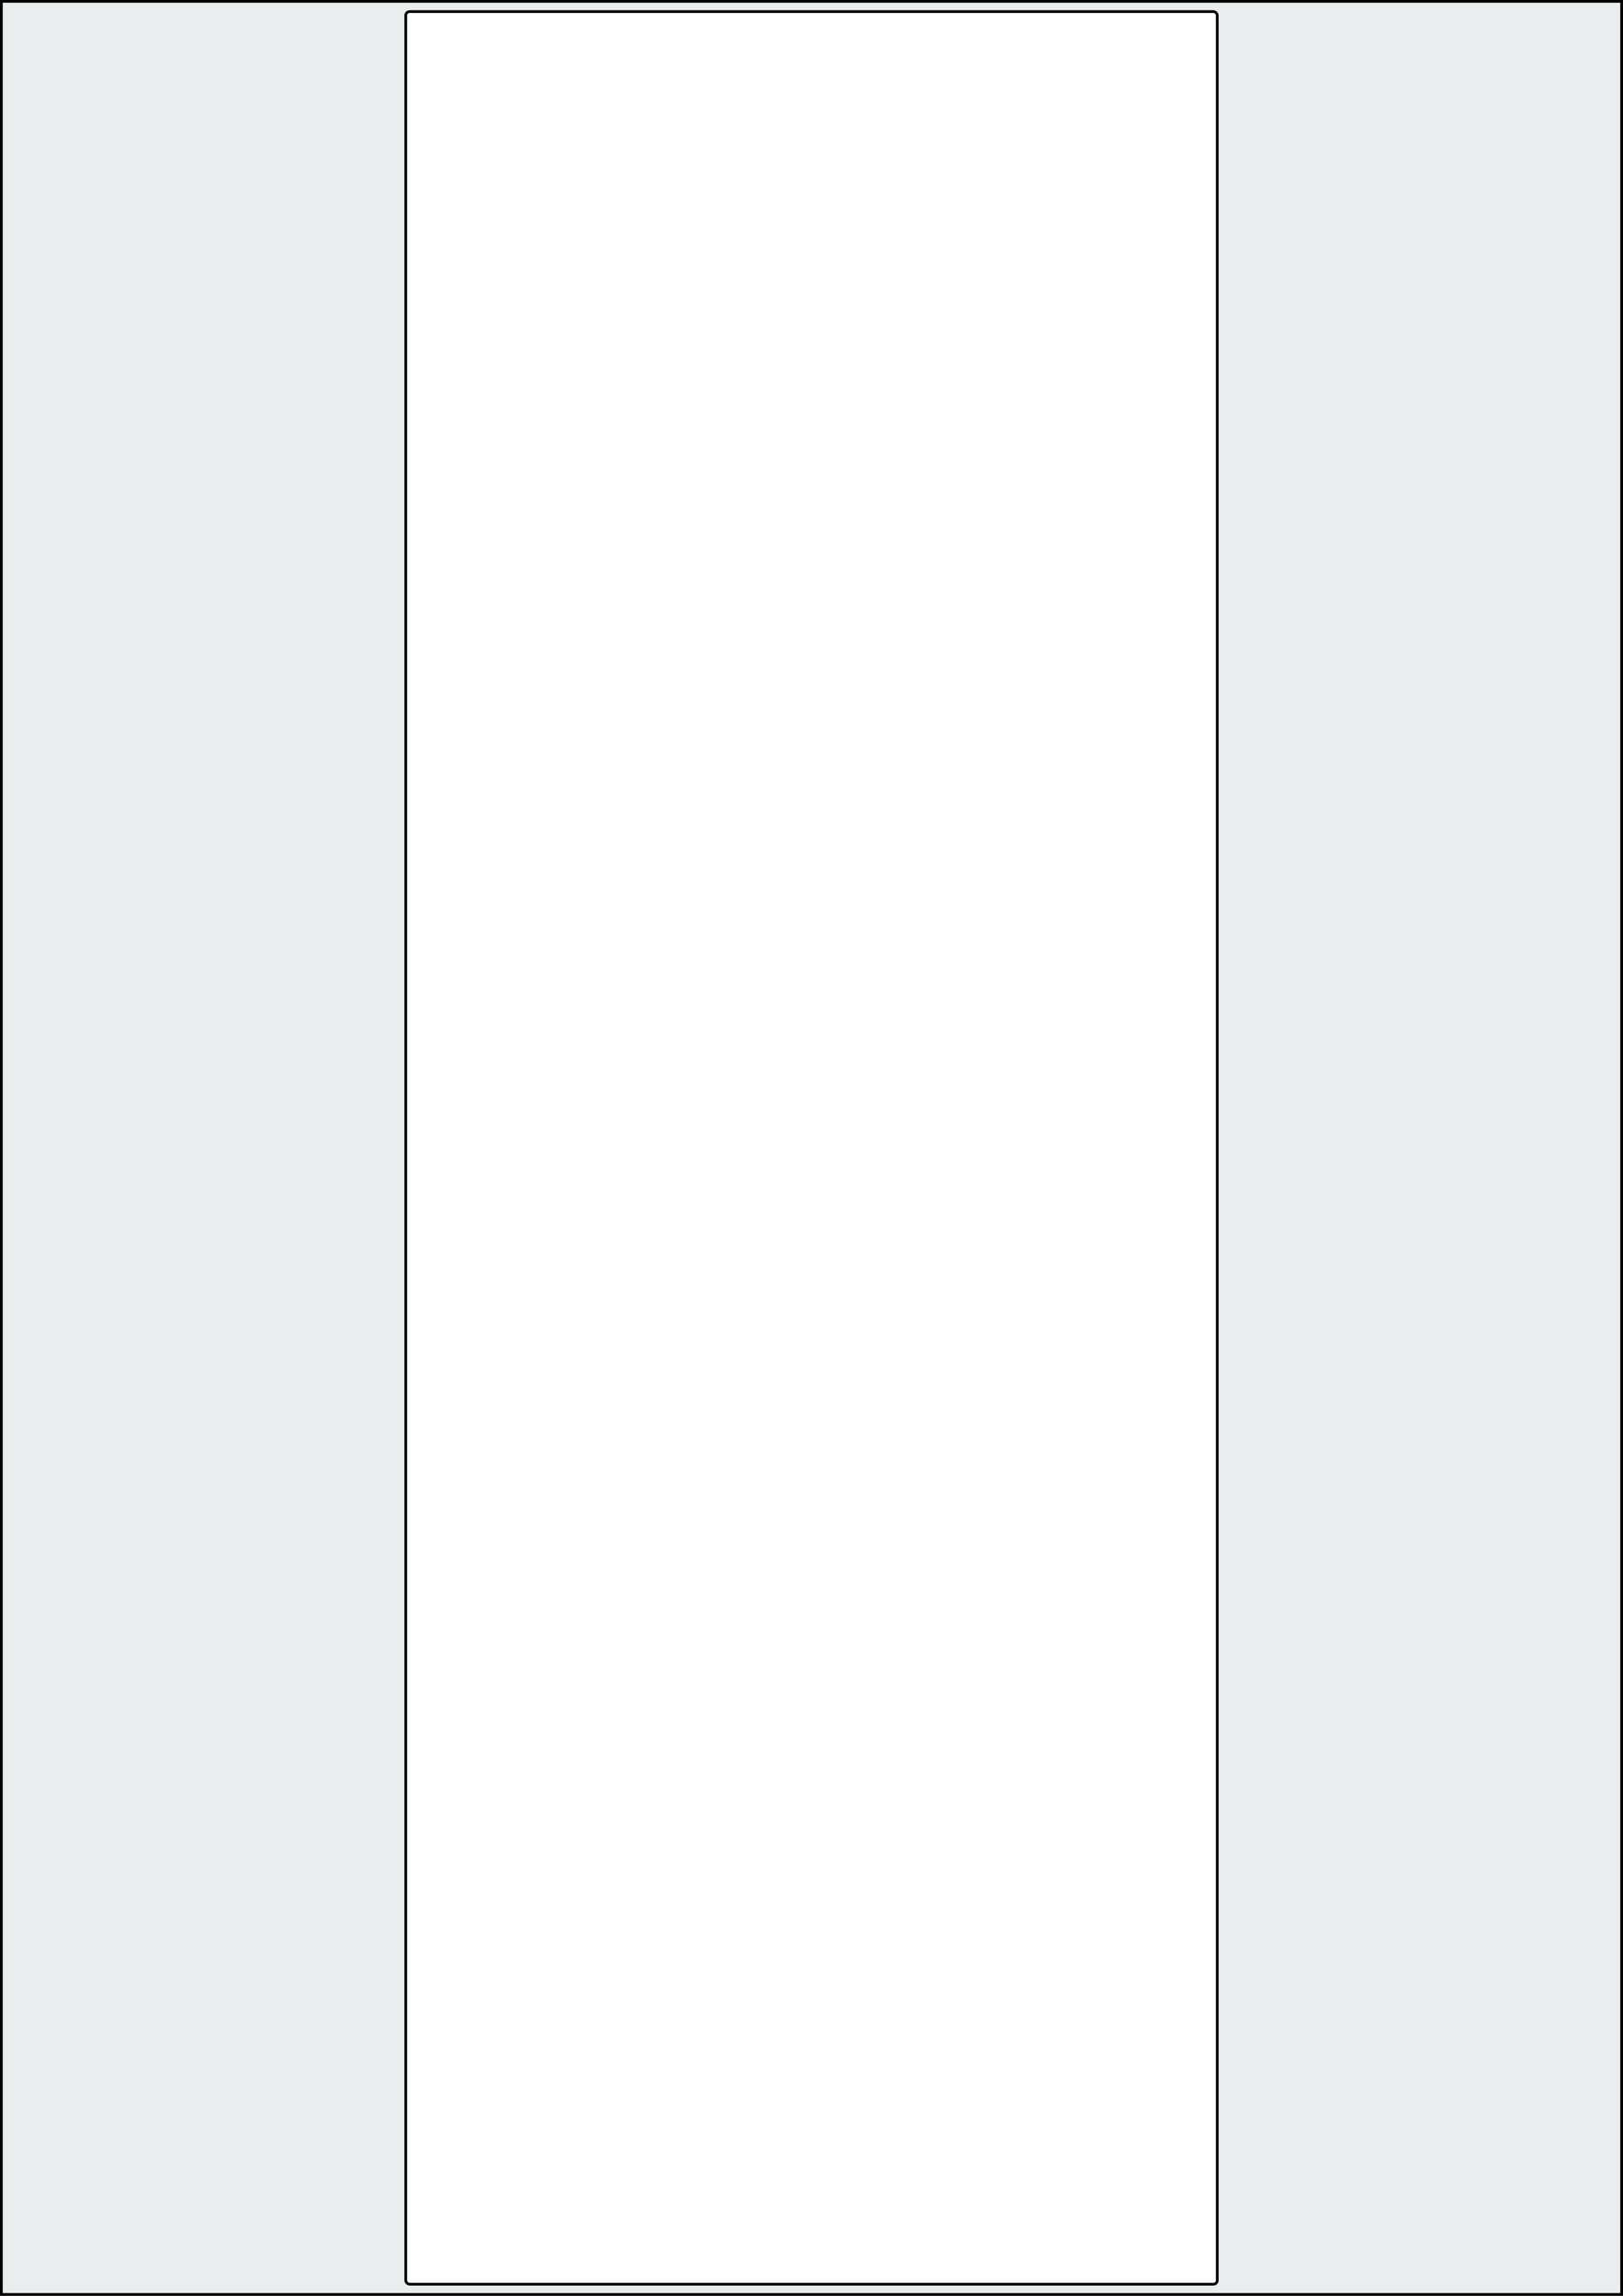
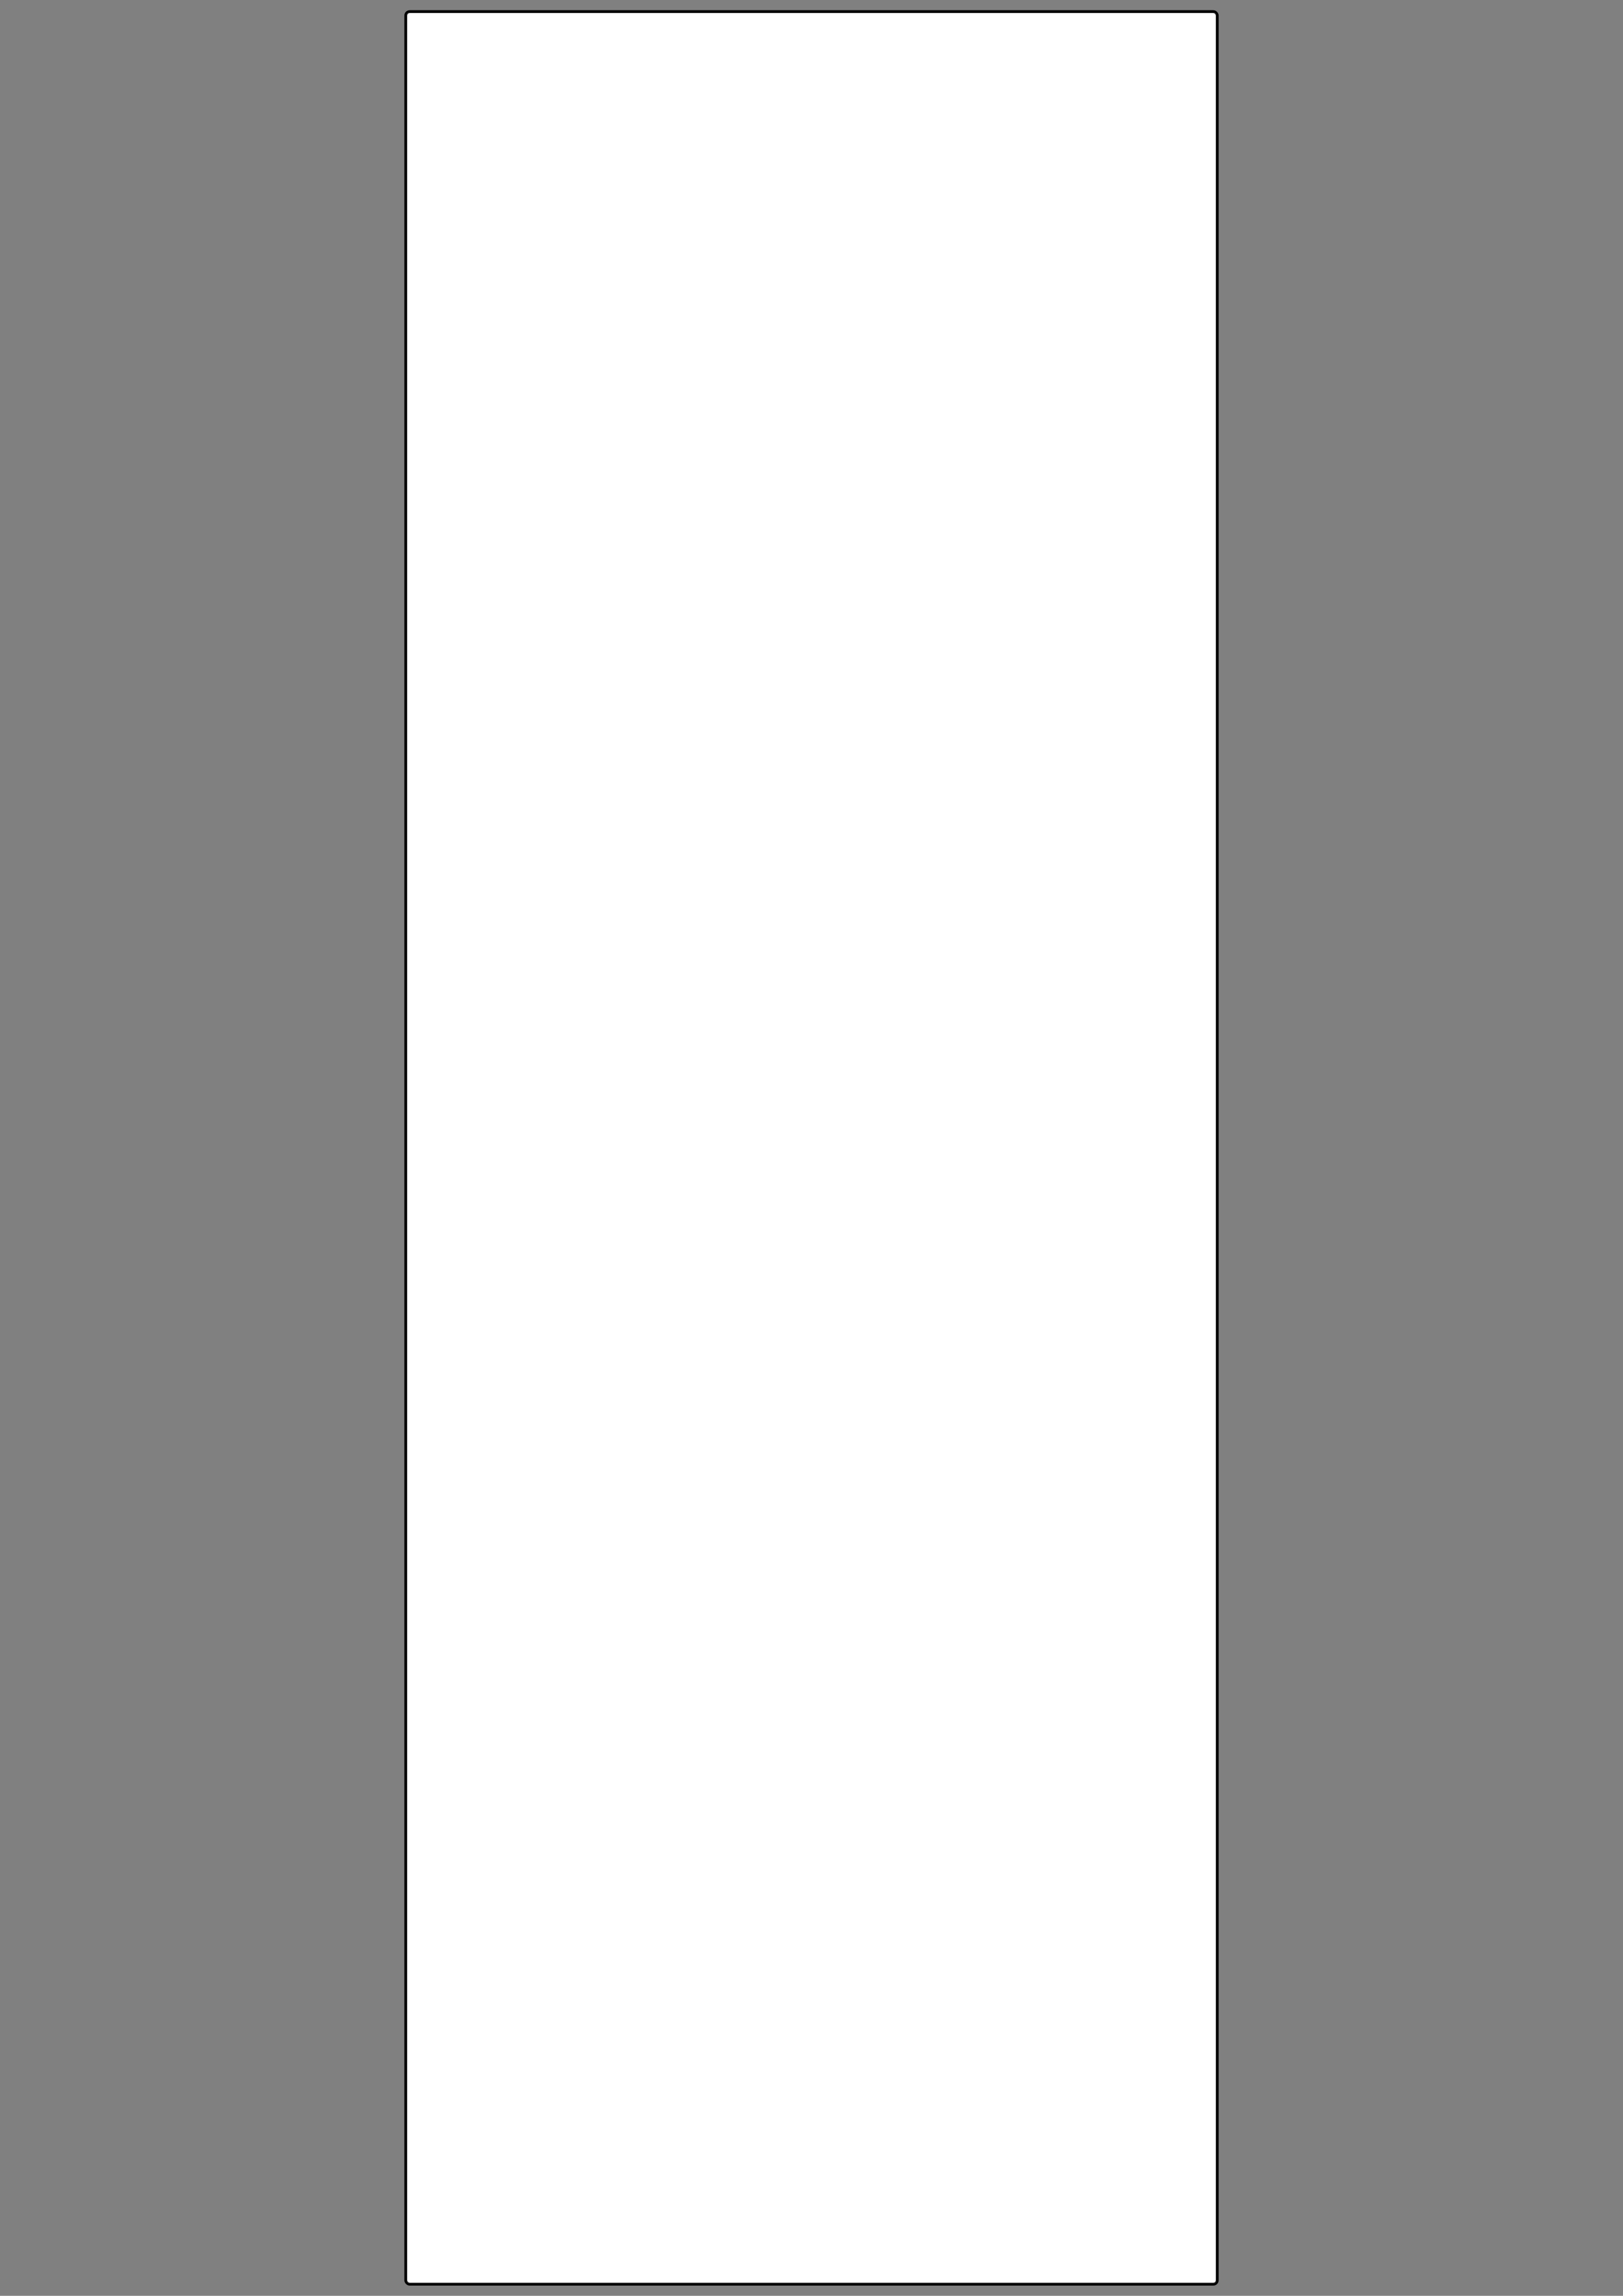
<svg xmlns="http://www.w3.org/2000/svg" width="595.276" height="841.89" viewBox="0 0 595.276 841.89">
  <rect x="0" y="0" width="595.276" height="841.89" fill="#808080" stroke="none" />
-   <rect x="0" y="0" width="595.276" height="841.89" stroke="black" stroke-width="2" fill="#eaeded " />
  <rect x="148.819" y="4.252" width="297.638" height="833.386" rx="1.417" ry="1.417" stroke="black" stroke-width="1" fill="white" />
</svg>